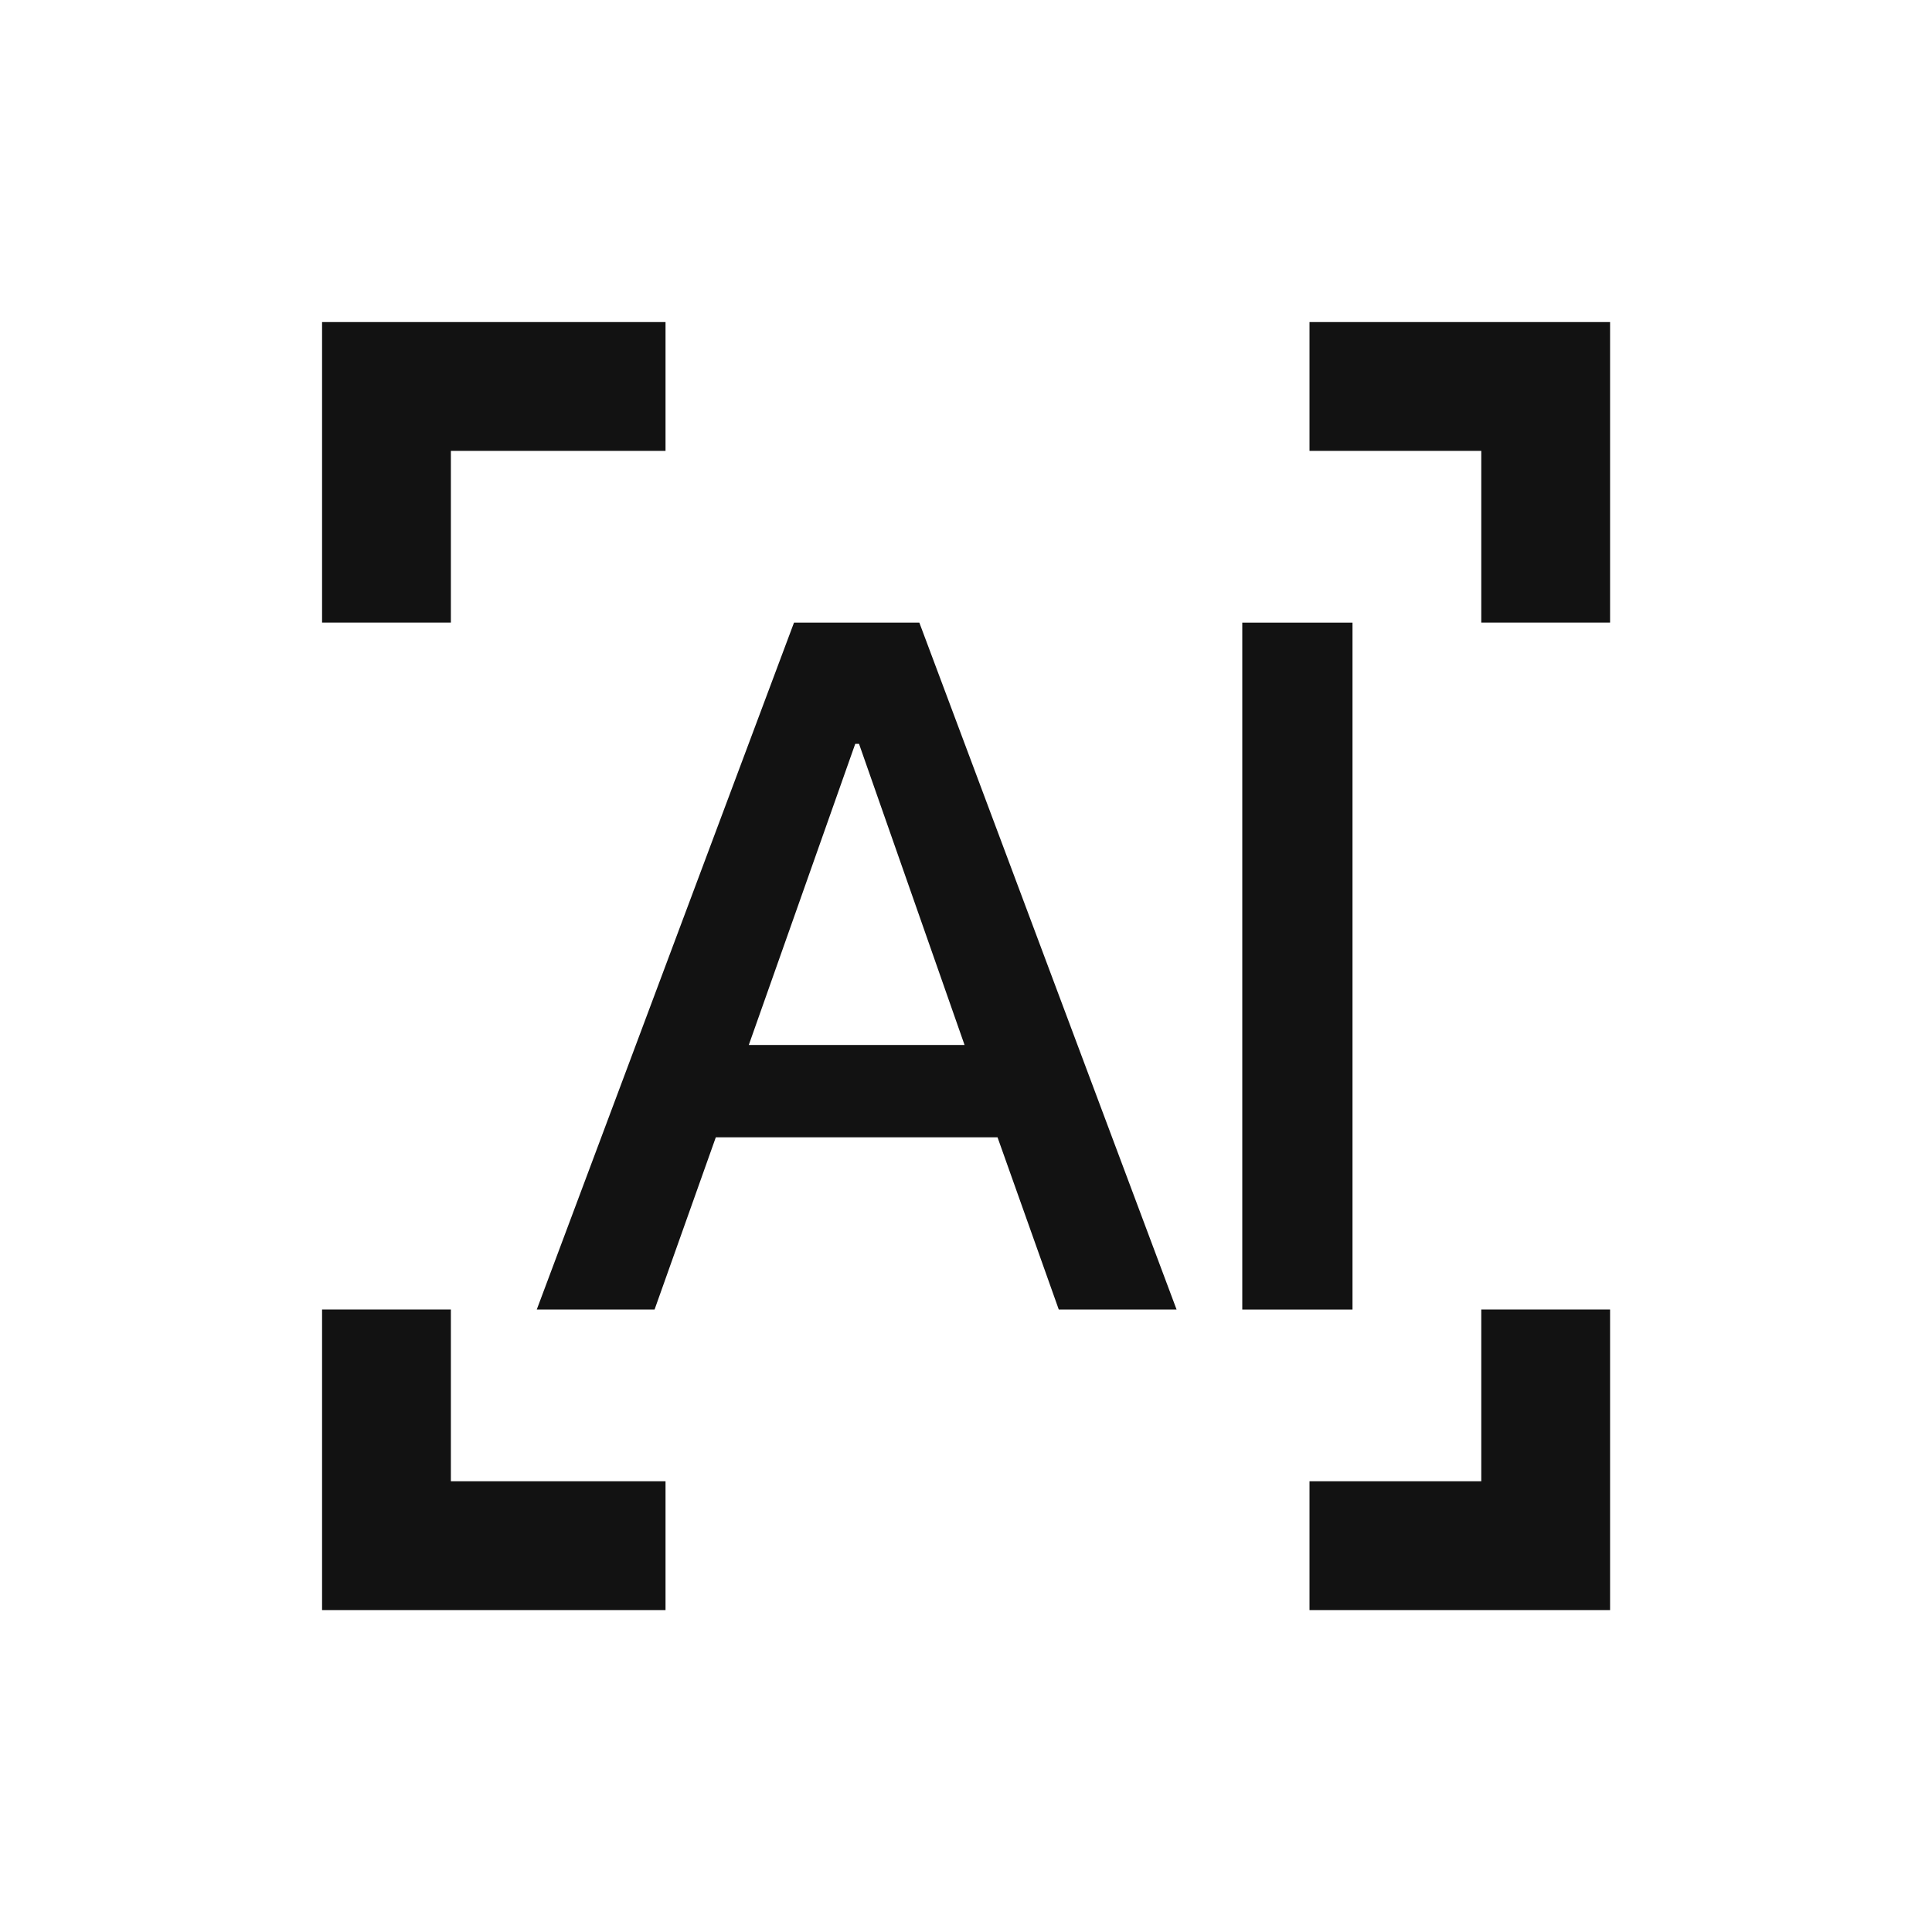
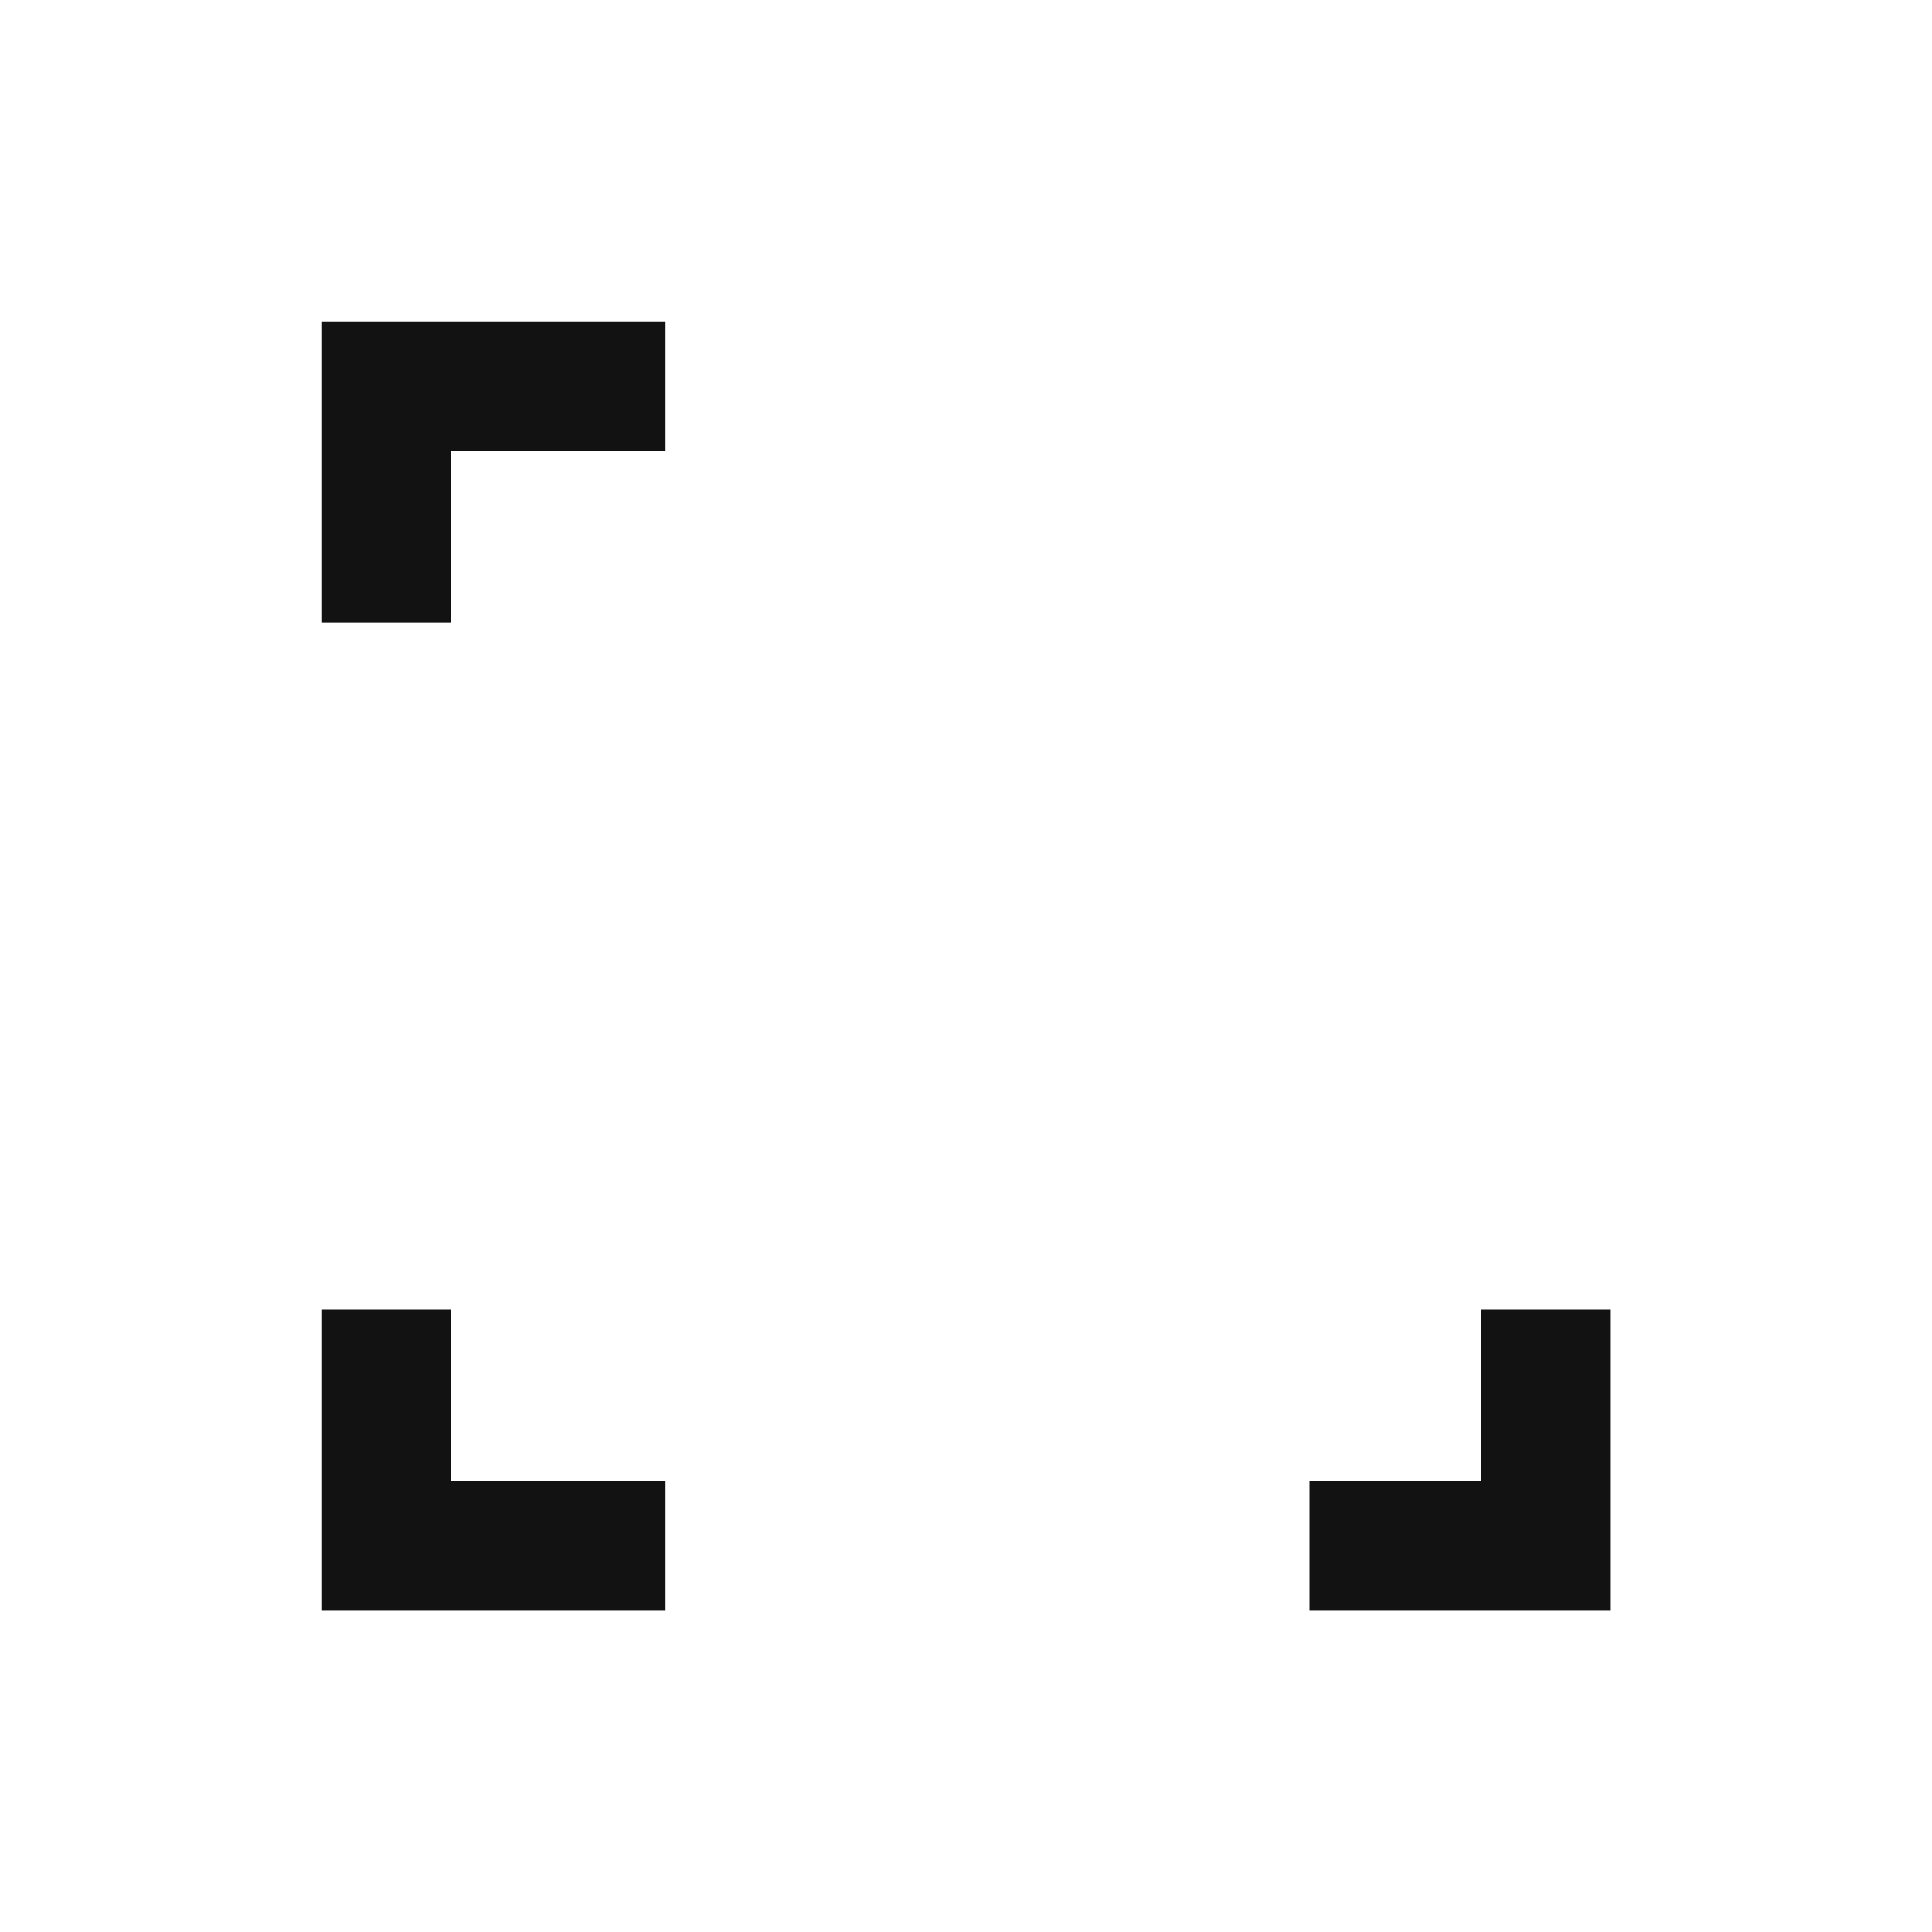
<svg xmlns="http://www.w3.org/2000/svg" width="40" height="40" viewBox="0 0 40 40" fill="none">
  <path d="M27.112 30.668H30.668V27.112H33.335V33.335H27.112V30.668Z" fill="#121212" />
  <path d="M9.335 27.112V30.668H13.779V33.335H6.668V27.112H9.335Z" fill="#121212" />
  <path d="M13.779 9.335H9.335V12.89H6.668V6.668H13.779V9.335Z" fill="#121212" />
-   <path d="M27.112 9.335H30.668V12.89H33.335V6.668L27.112 6.668V9.335Z" fill="#121212" />
-   <path d="M16.439 12.891L11.113 27.113H13.552L14.82 23.547H20.653L21.921 27.113H24.36L19.034 12.891H16.439ZM15.503 21.635L17.707 15.4H17.785L19.97 21.635H15.503Z" fill="#121212" />
-   <path d="M25.72 12.891V27.113H28.002V12.891H25.72Z" fill="#121212" />
</svg>